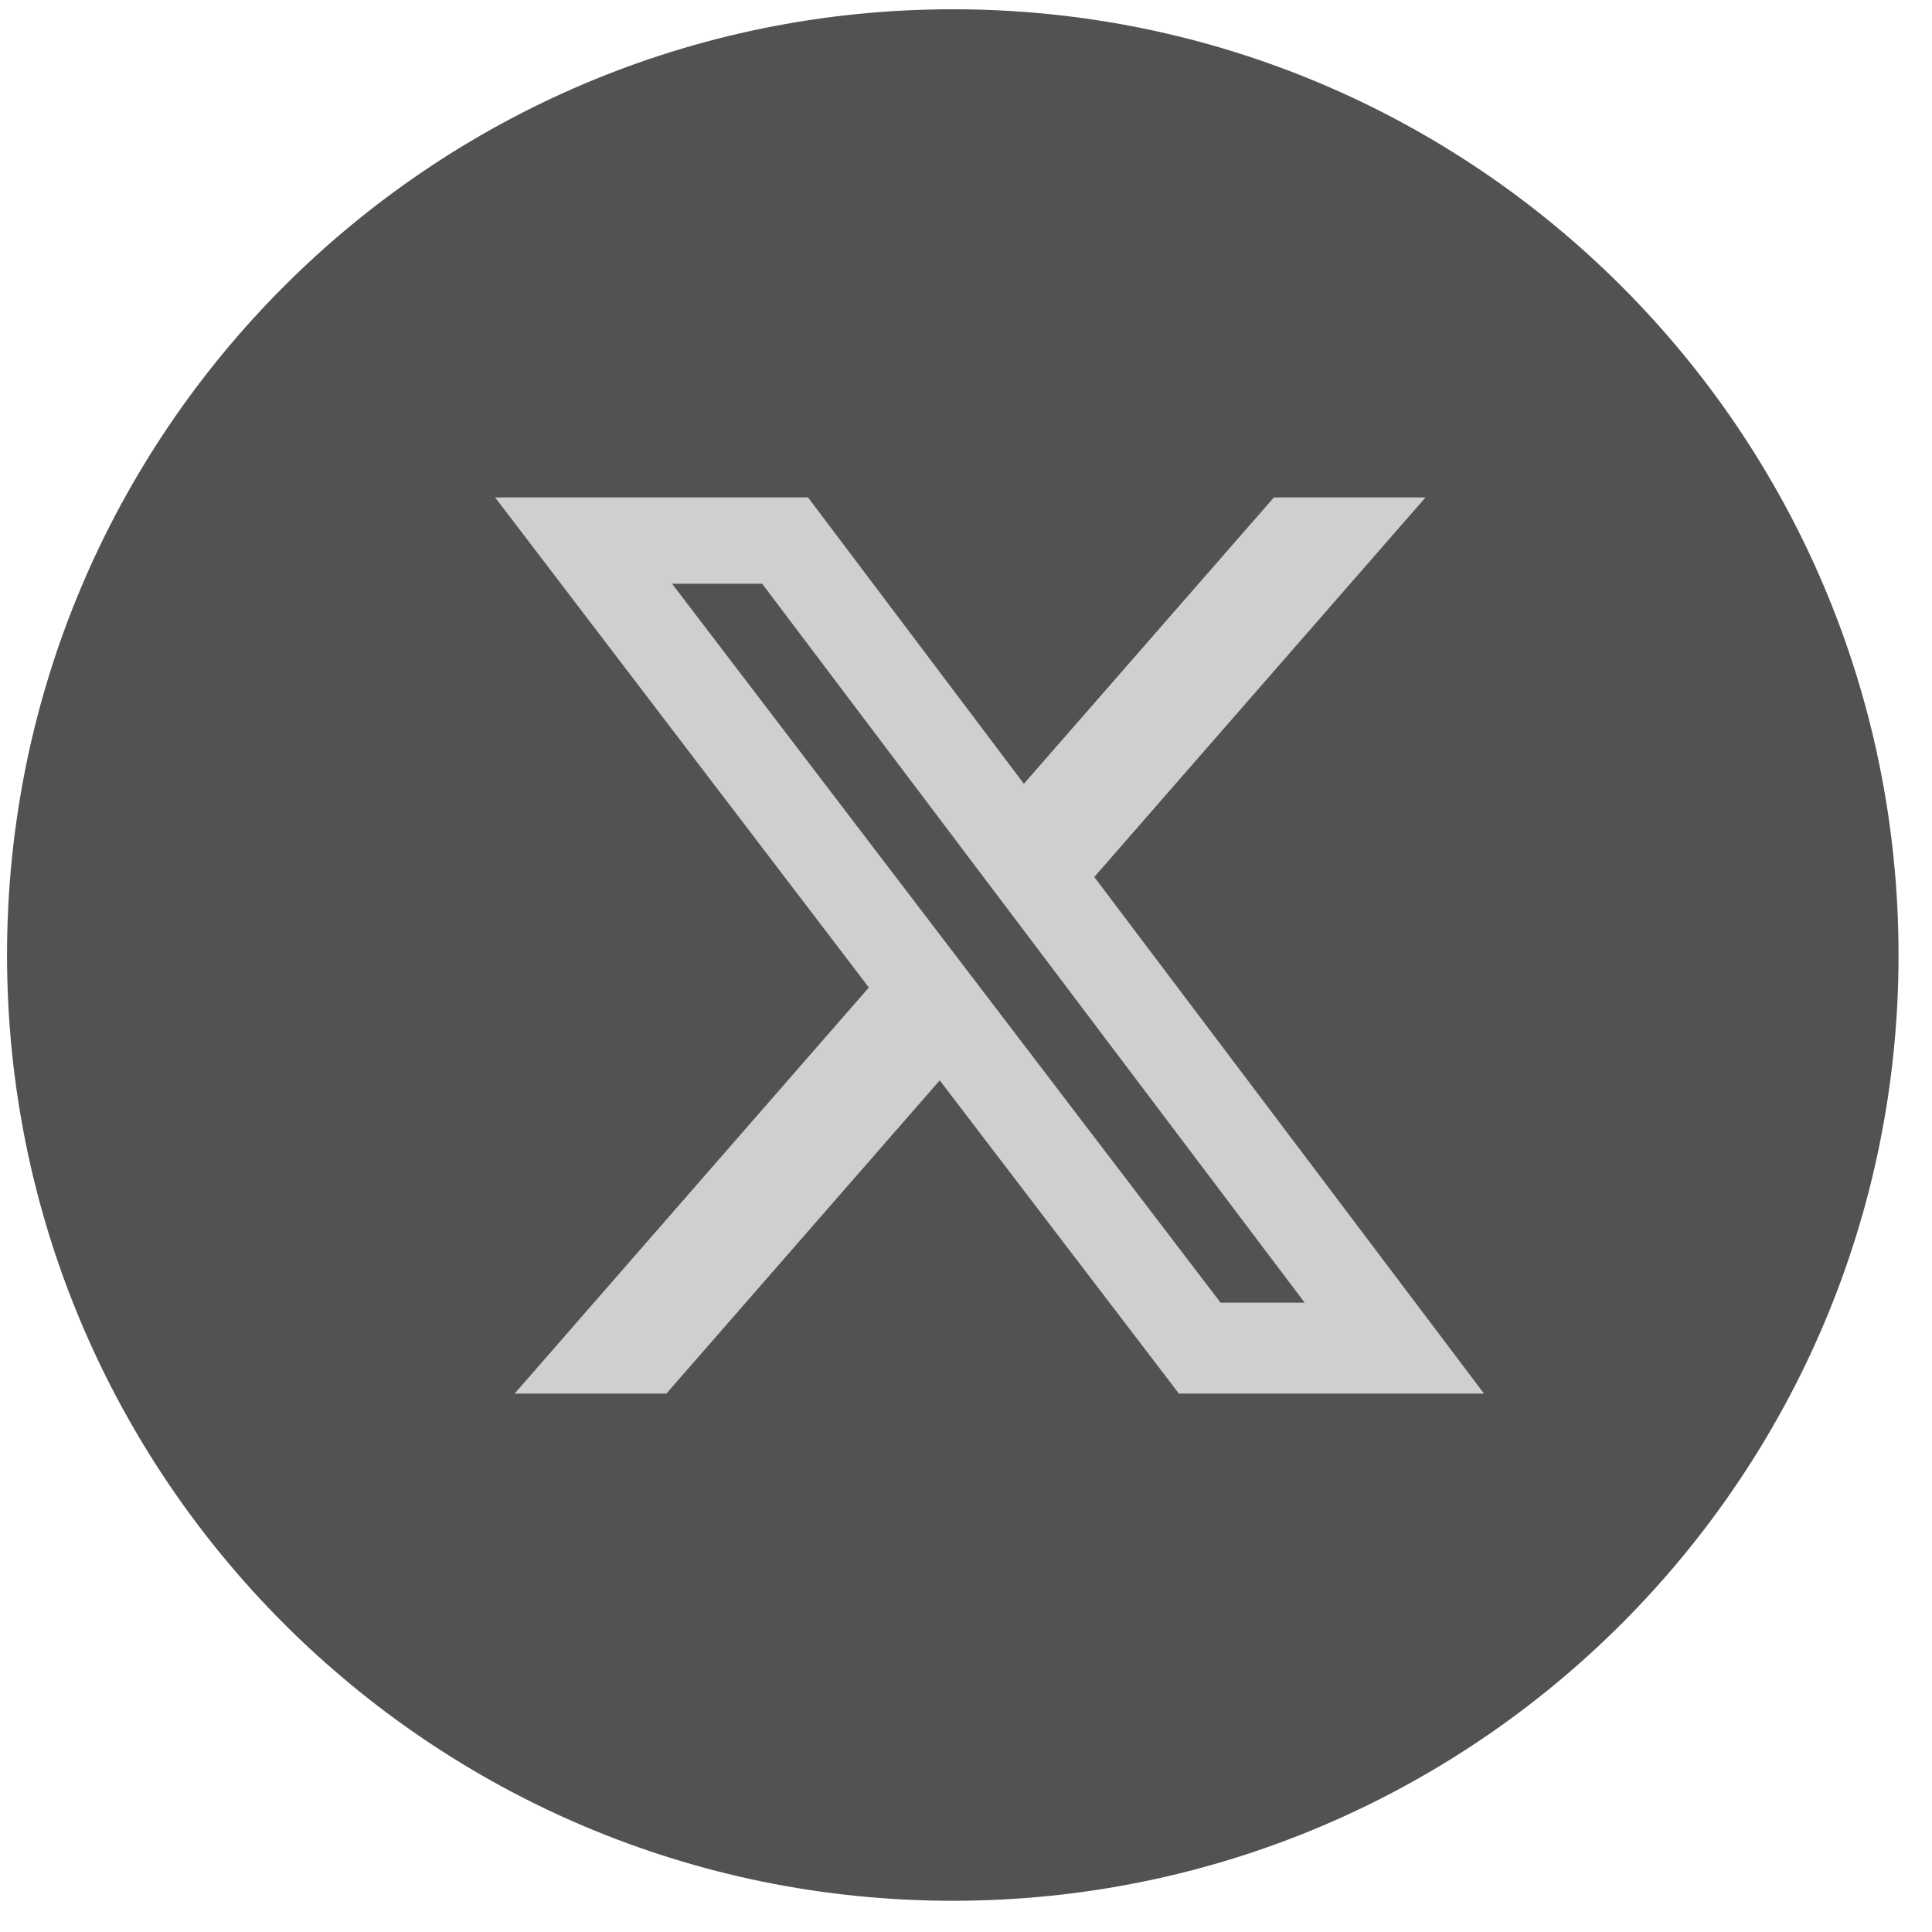
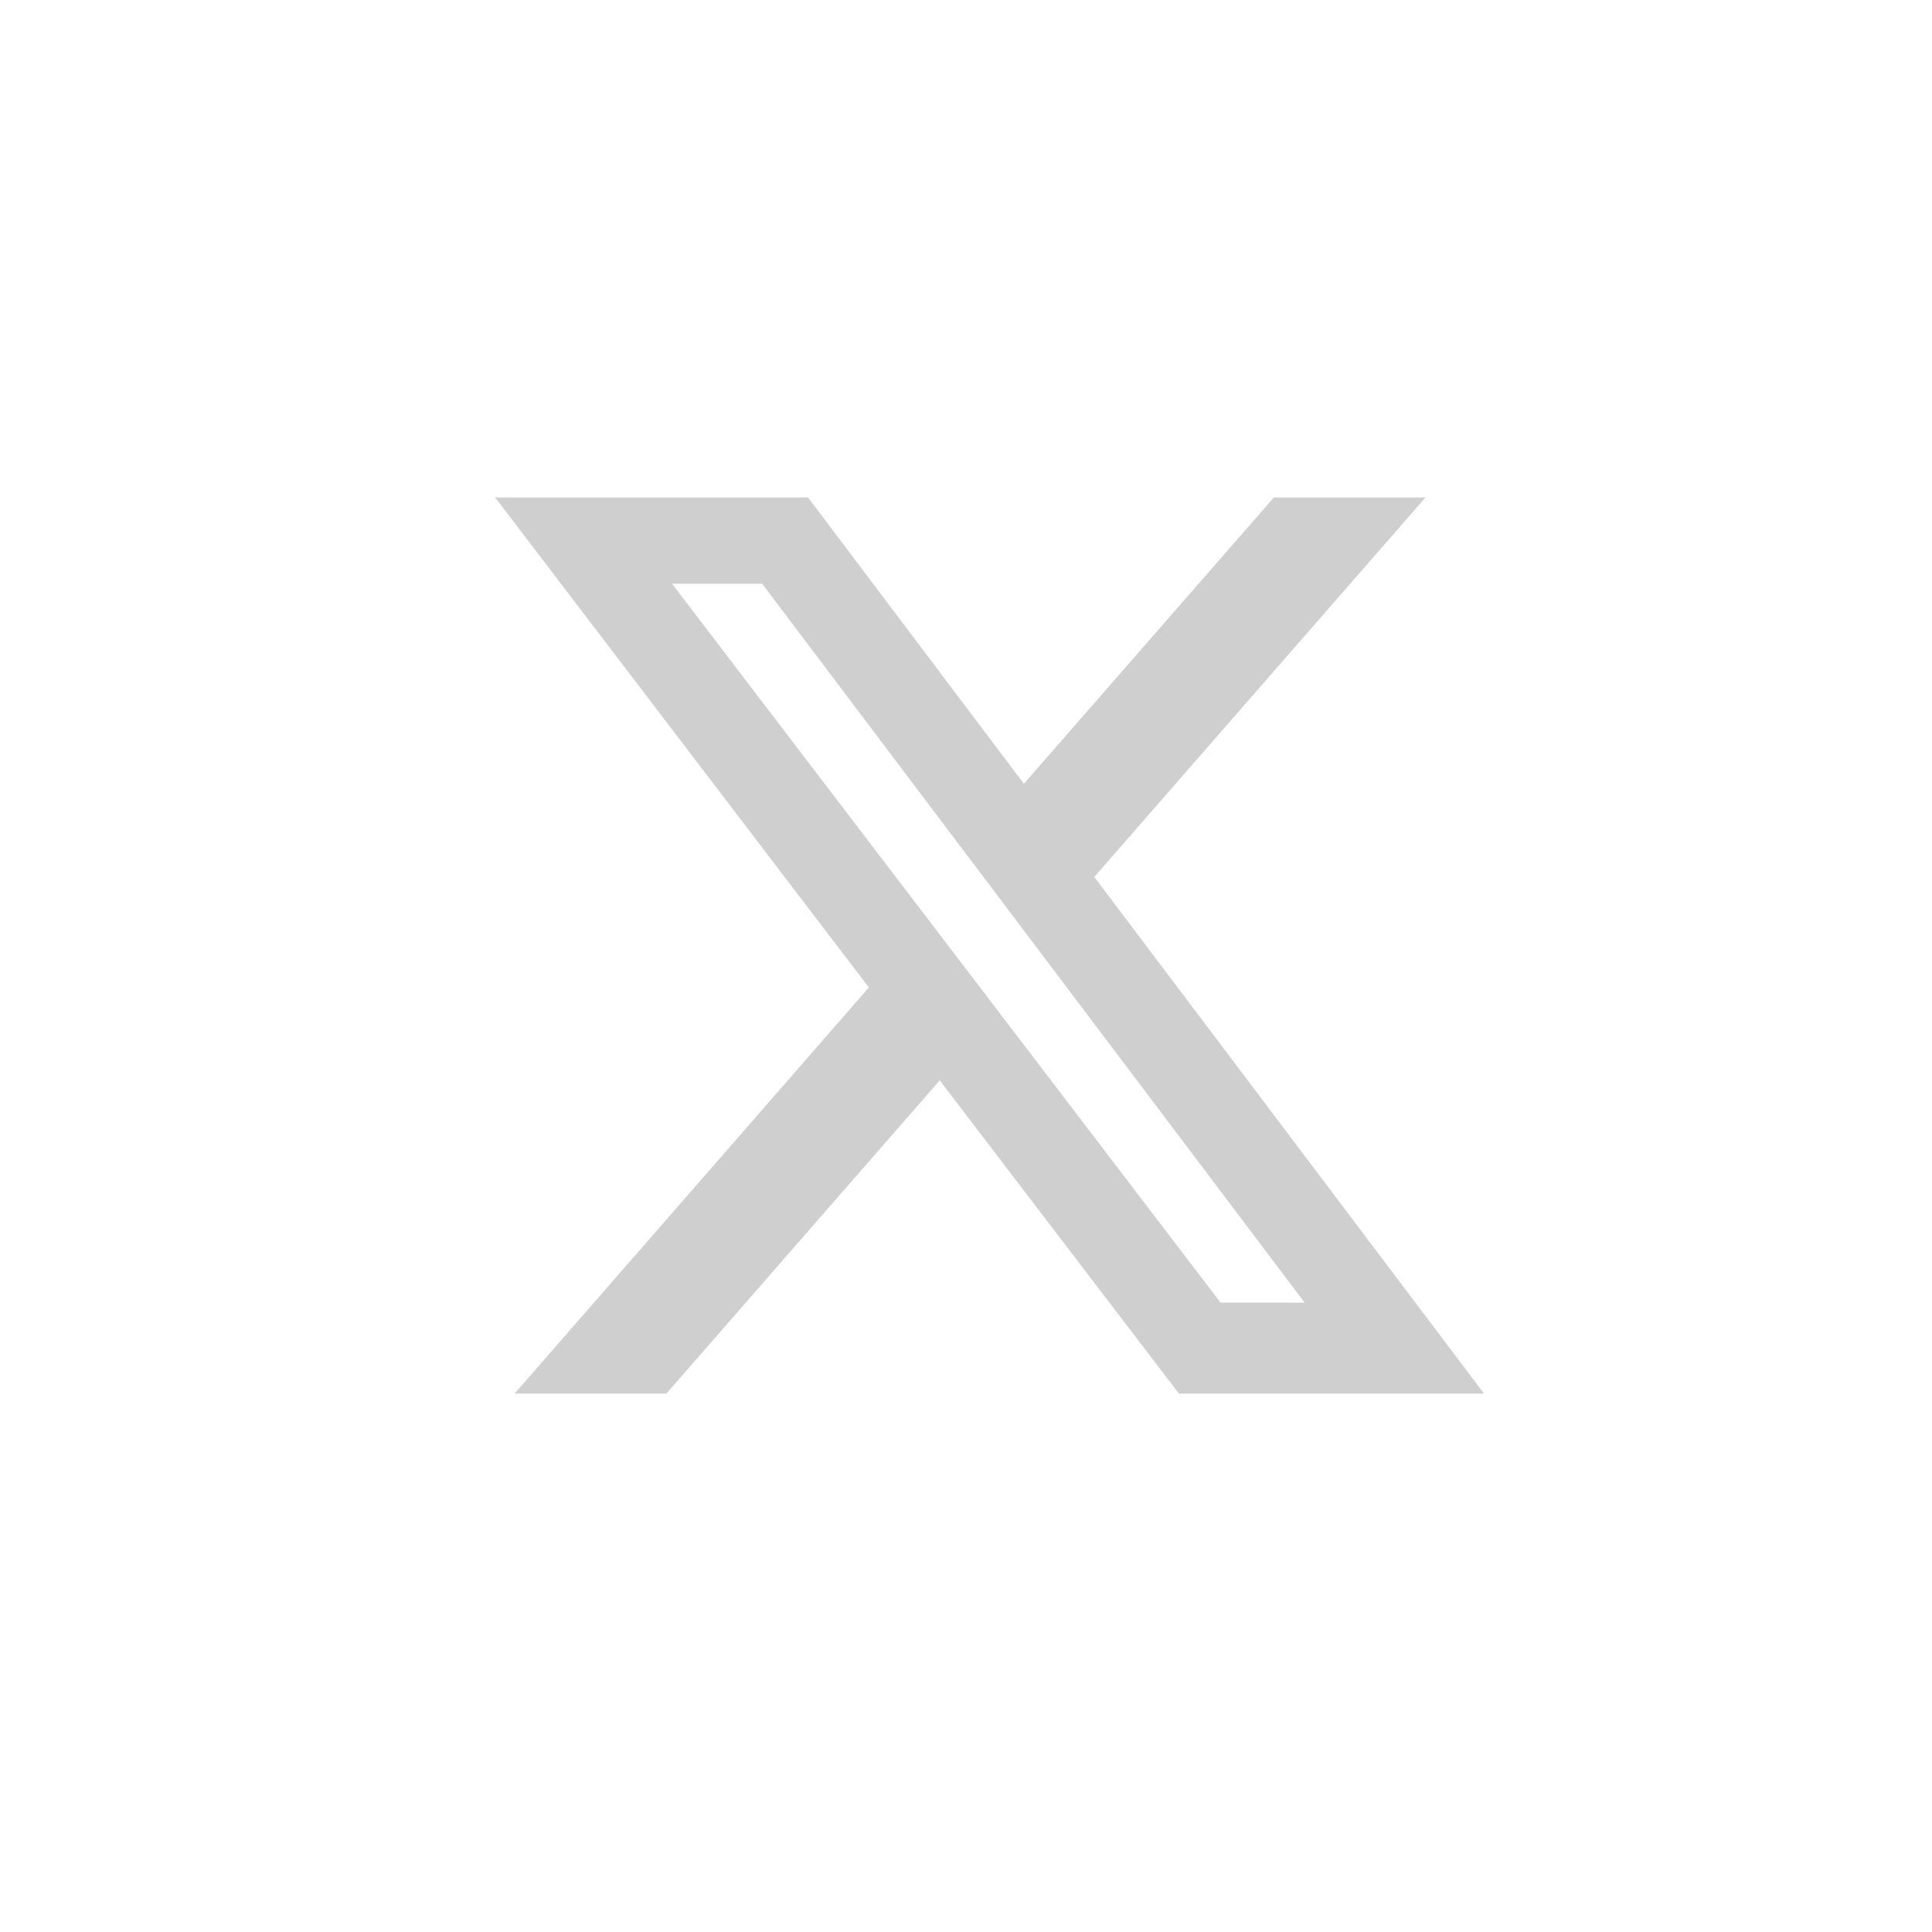
<svg xmlns="http://www.w3.org/2000/svg" width="25" height="25" viewBox="0 0 25 25" fill="none">
-   <path d="M12.329 0.12C5.57 0.12 0.091 5.599 0.091 12.358C0.091 19.117 5.57 24.596 12.329 24.596C19.088 24.596 24.567 19.117 24.567 12.358C24.567 5.599 19.088 0.12 12.329 0.12Z" fill="#525252" />
  <path d="M16.484 6.437H18.446L14.16 11.348L19.203 18.033H15.255L12.16 13.98L8.623 18.033H6.659L11.243 12.778L6.407 6.437H10.456L13.249 10.142L16.484 6.437ZM15.794 16.856H16.882L9.862 7.553H8.696L15.794 16.856Z" fill="#CFCFCF" />
</svg>